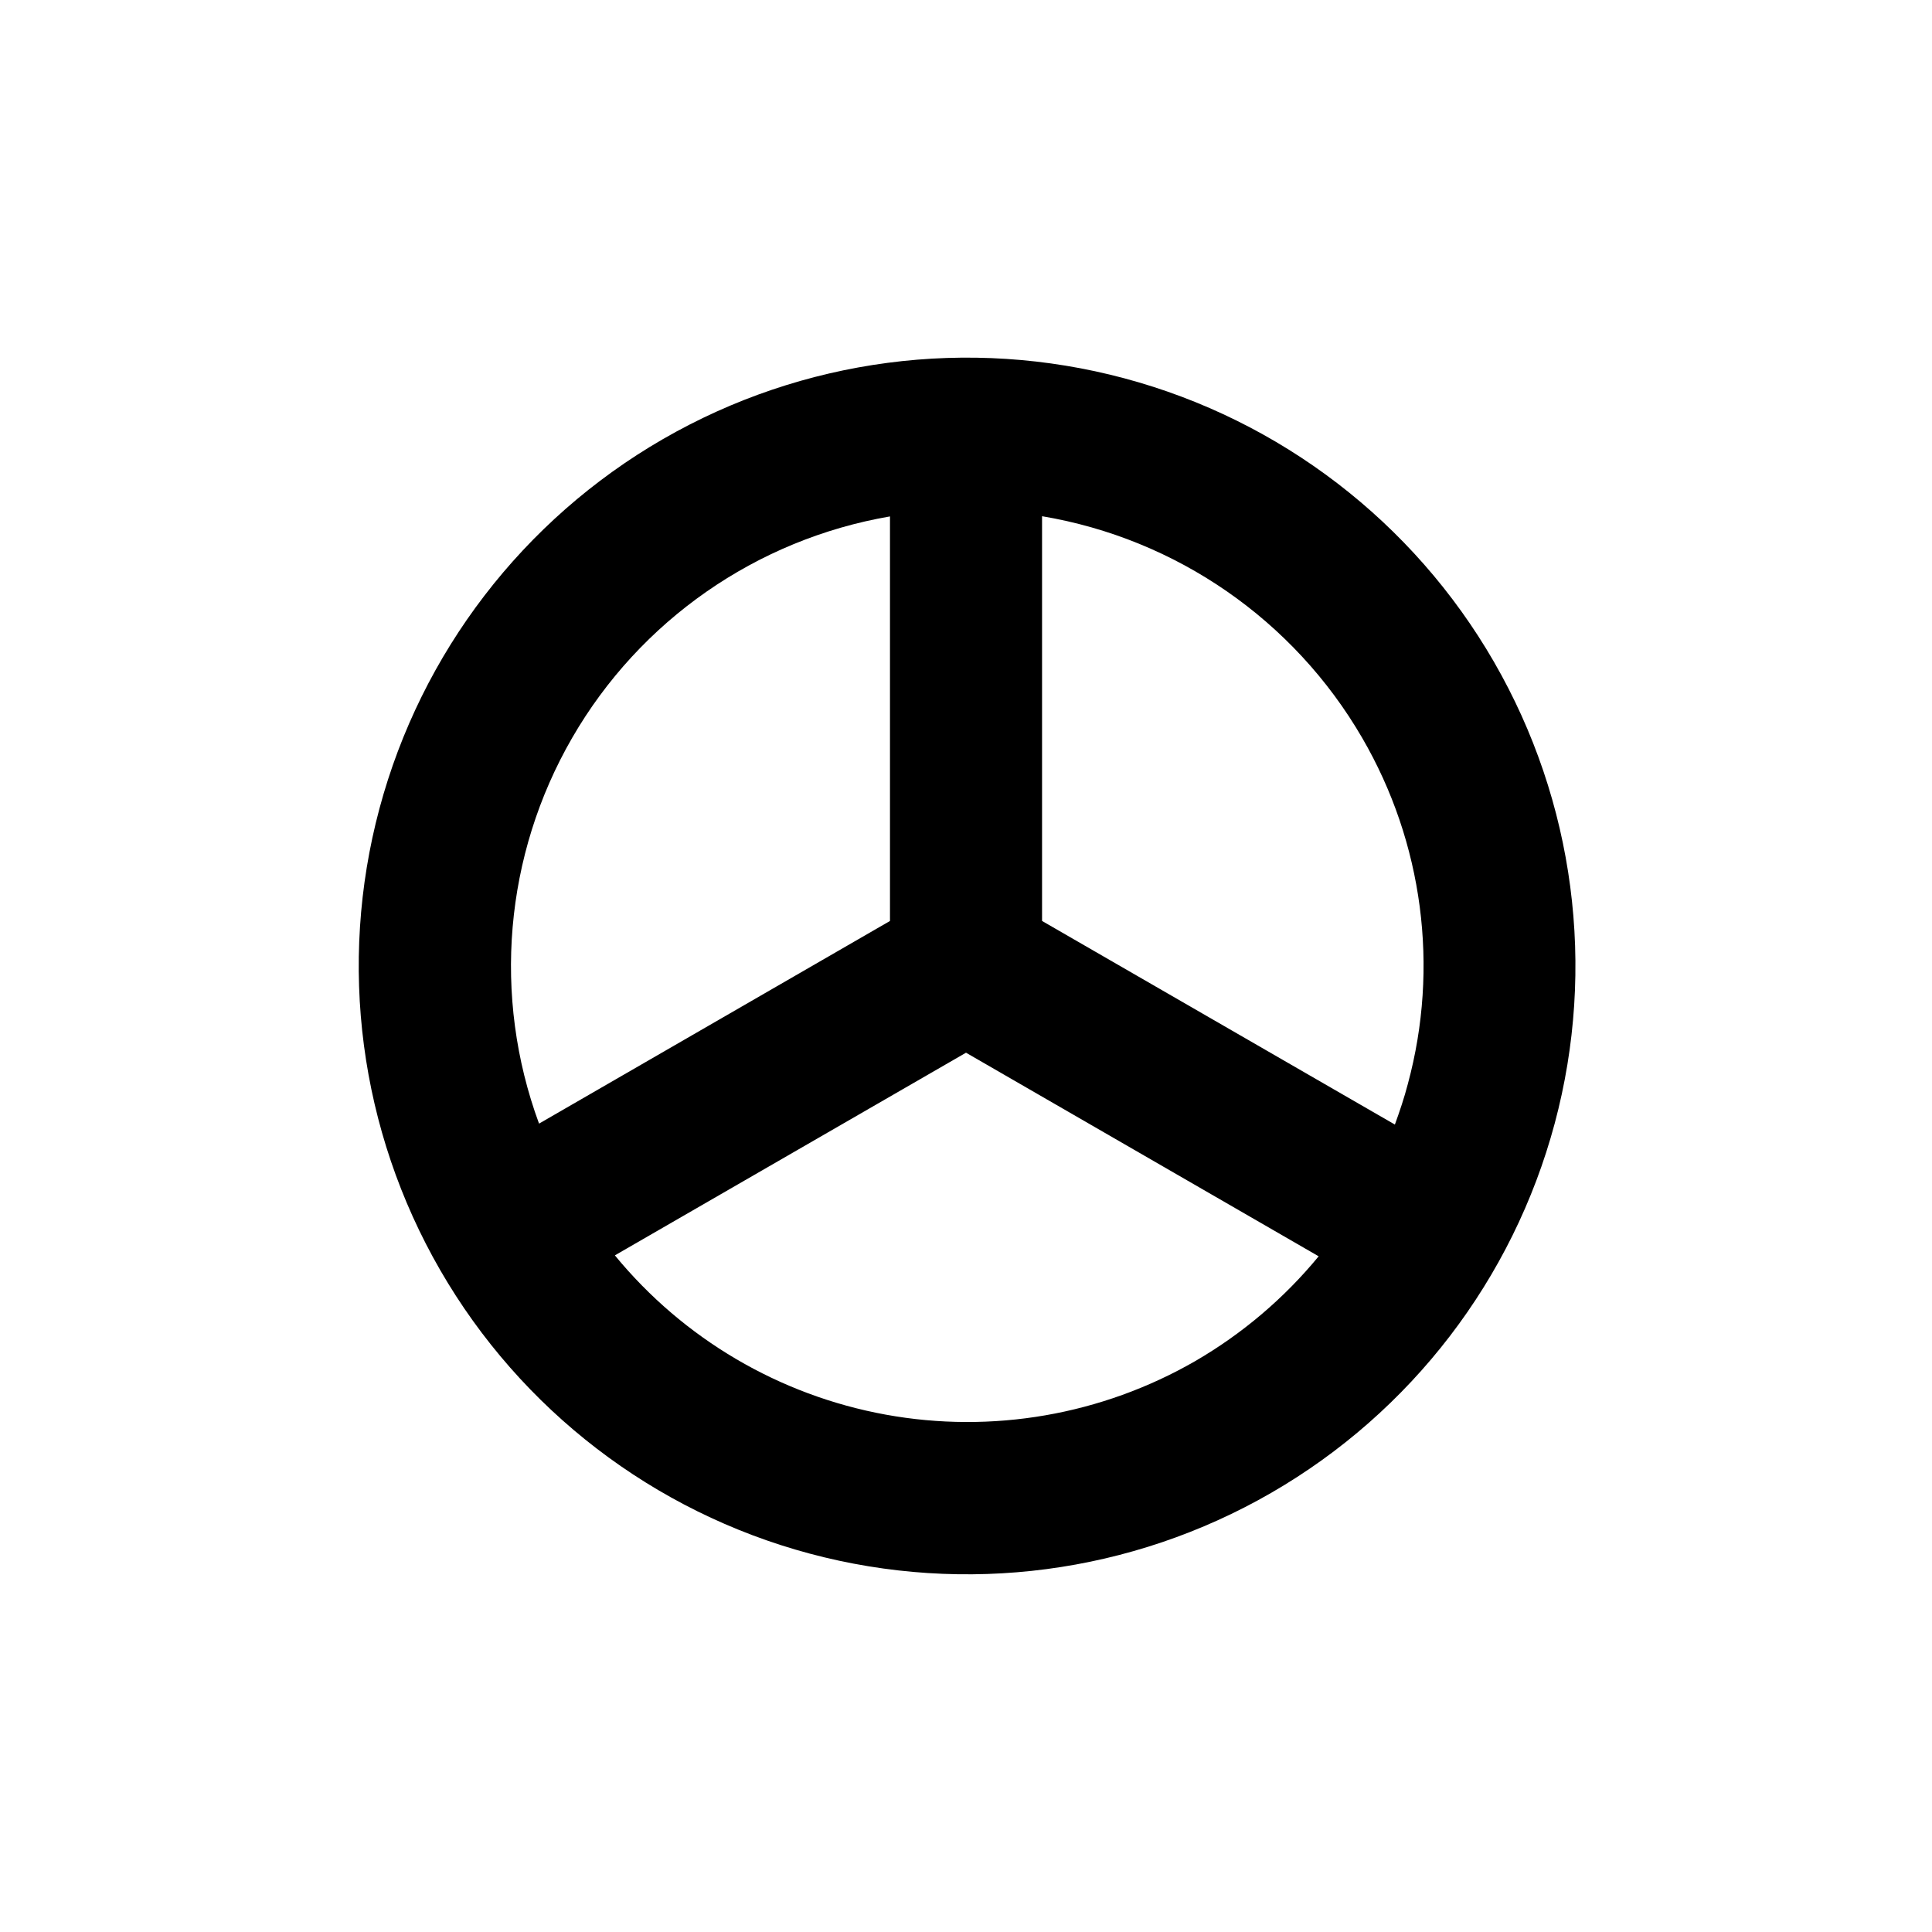
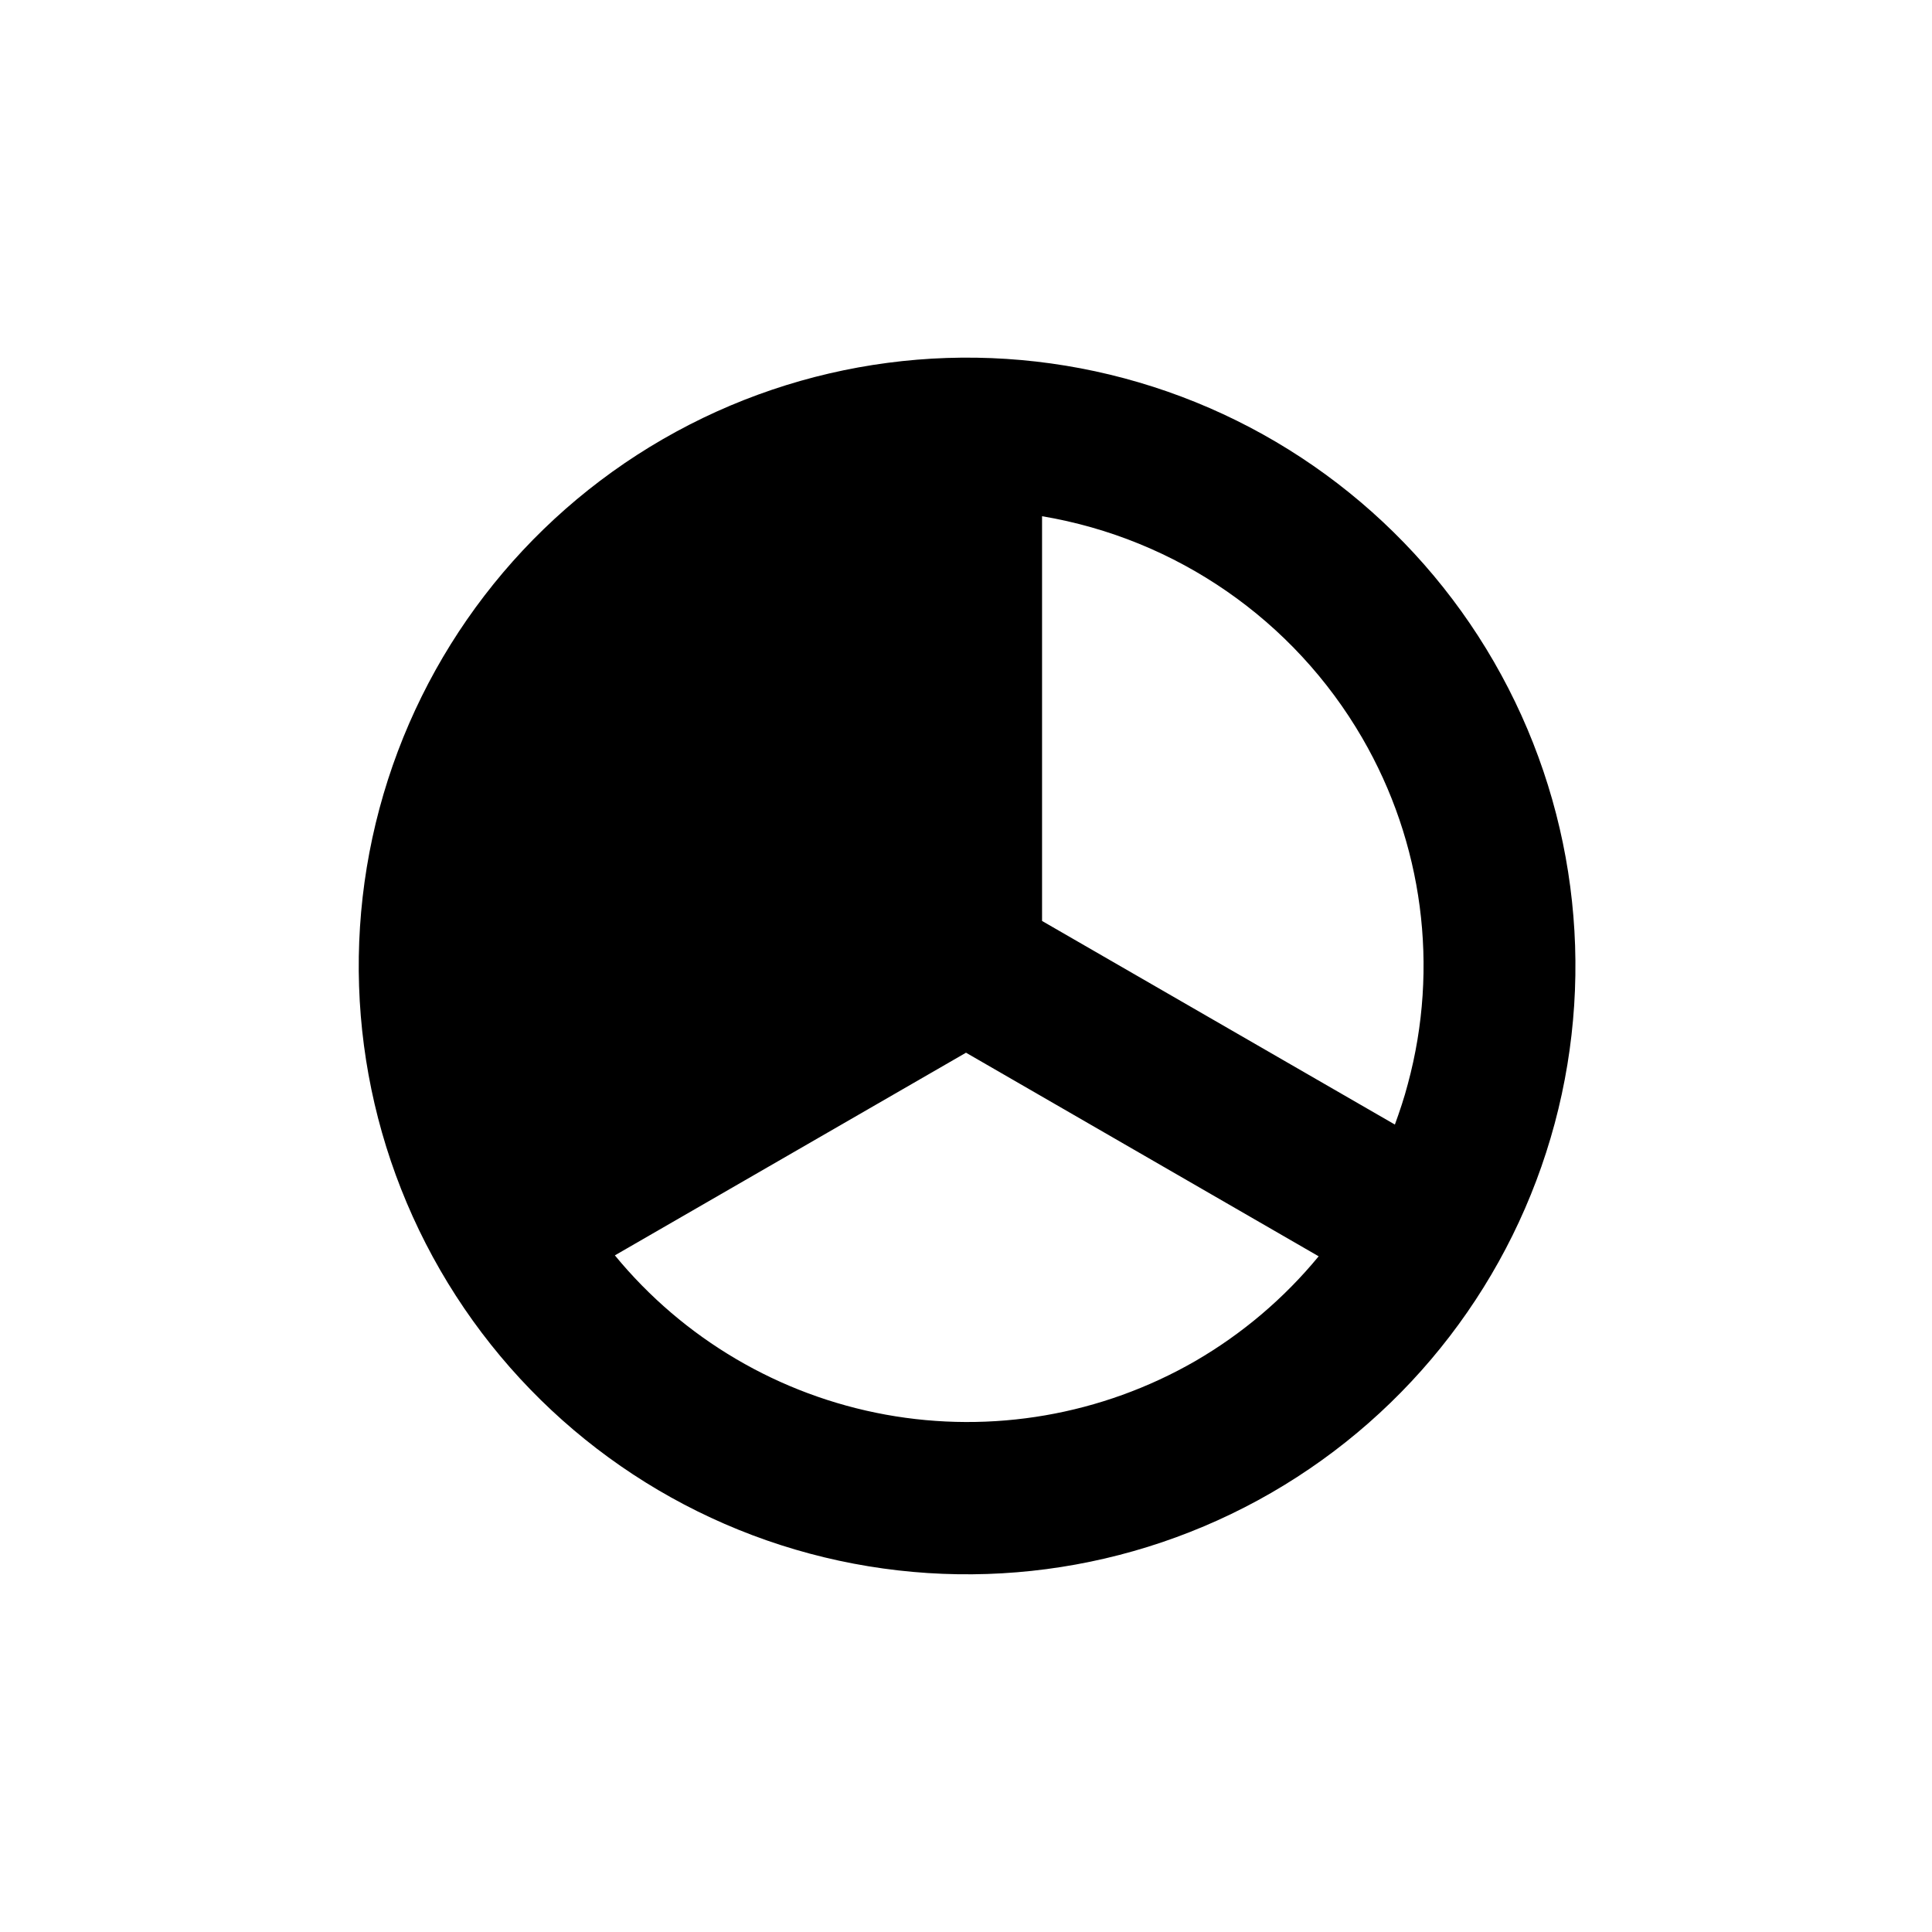
<svg xmlns="http://www.w3.org/2000/svg" fill="#000000" width="800px" height="800px" version="1.1" viewBox="144 144 512 512">
-   <path d="m539.91 319.39c-21.379-37.031-56.594-64.055-97.895-75.121-41.301-11.066-85.309-5.273-122.34 16.105-37.031 21.383-64.051 56.598-75.117 97.898-11.062 41.305-5.266 85.312 16.113 122.34 21.383 37.027 56.602 64.047 97.902 75.109 41.305 11.062 85.312 5.266 122.34-16.117 37.023-21.383 64.039-56.594 75.102-97.891s5.269-85.301-16.105-122.32zm-253.06 122.38c-12.398-33.699-9.176-71.168 8.789-102.25 17.969-31.09 48.824-52.582 84.215-58.664v107.21zm173.91 62.926c-24.805 14.293-53.875 19.324-82.043 14.195-28.164-5.129-53.598-20.086-71.77-42.207l93.055-53.707 93.457 53.957c-9.16 11.129-20.234 20.531-32.699 27.762zm56.324-73.406c-0.957 3.68-2.168 7.254-3.426 10.73l-93.504-53.957v-107.26c35.609 5.984 66.707 27.516 84.84 58.746 16.121 27.738 20.477 60.773 12.09 91.742z" />
+   <path d="m539.91 319.39c-21.379-37.031-56.594-64.055-97.895-75.121-41.301-11.066-85.309-5.273-122.34 16.105-37.031 21.383-64.051 56.598-75.117 97.898-11.062 41.305-5.266 85.312 16.113 122.34 21.383 37.027 56.602 64.047 97.902 75.109 41.305 11.062 85.312 5.266 122.34-16.117 37.023-21.383 64.039-56.594 75.102-97.891s5.269-85.301-16.105-122.32zm-253.06 122.38v107.21zm173.91 62.926c-24.805 14.293-53.875 19.324-82.043 14.195-28.164-5.129-53.598-20.086-71.77-42.207l93.055-53.707 93.457 53.957c-9.16 11.129-20.234 20.531-32.699 27.762zm56.324-73.406c-0.957 3.68-2.168 7.254-3.426 10.73l-93.504-53.957v-107.26c35.609 5.984 66.707 27.516 84.84 58.746 16.121 27.738 20.477 60.773 12.09 91.742z" />
</svg>